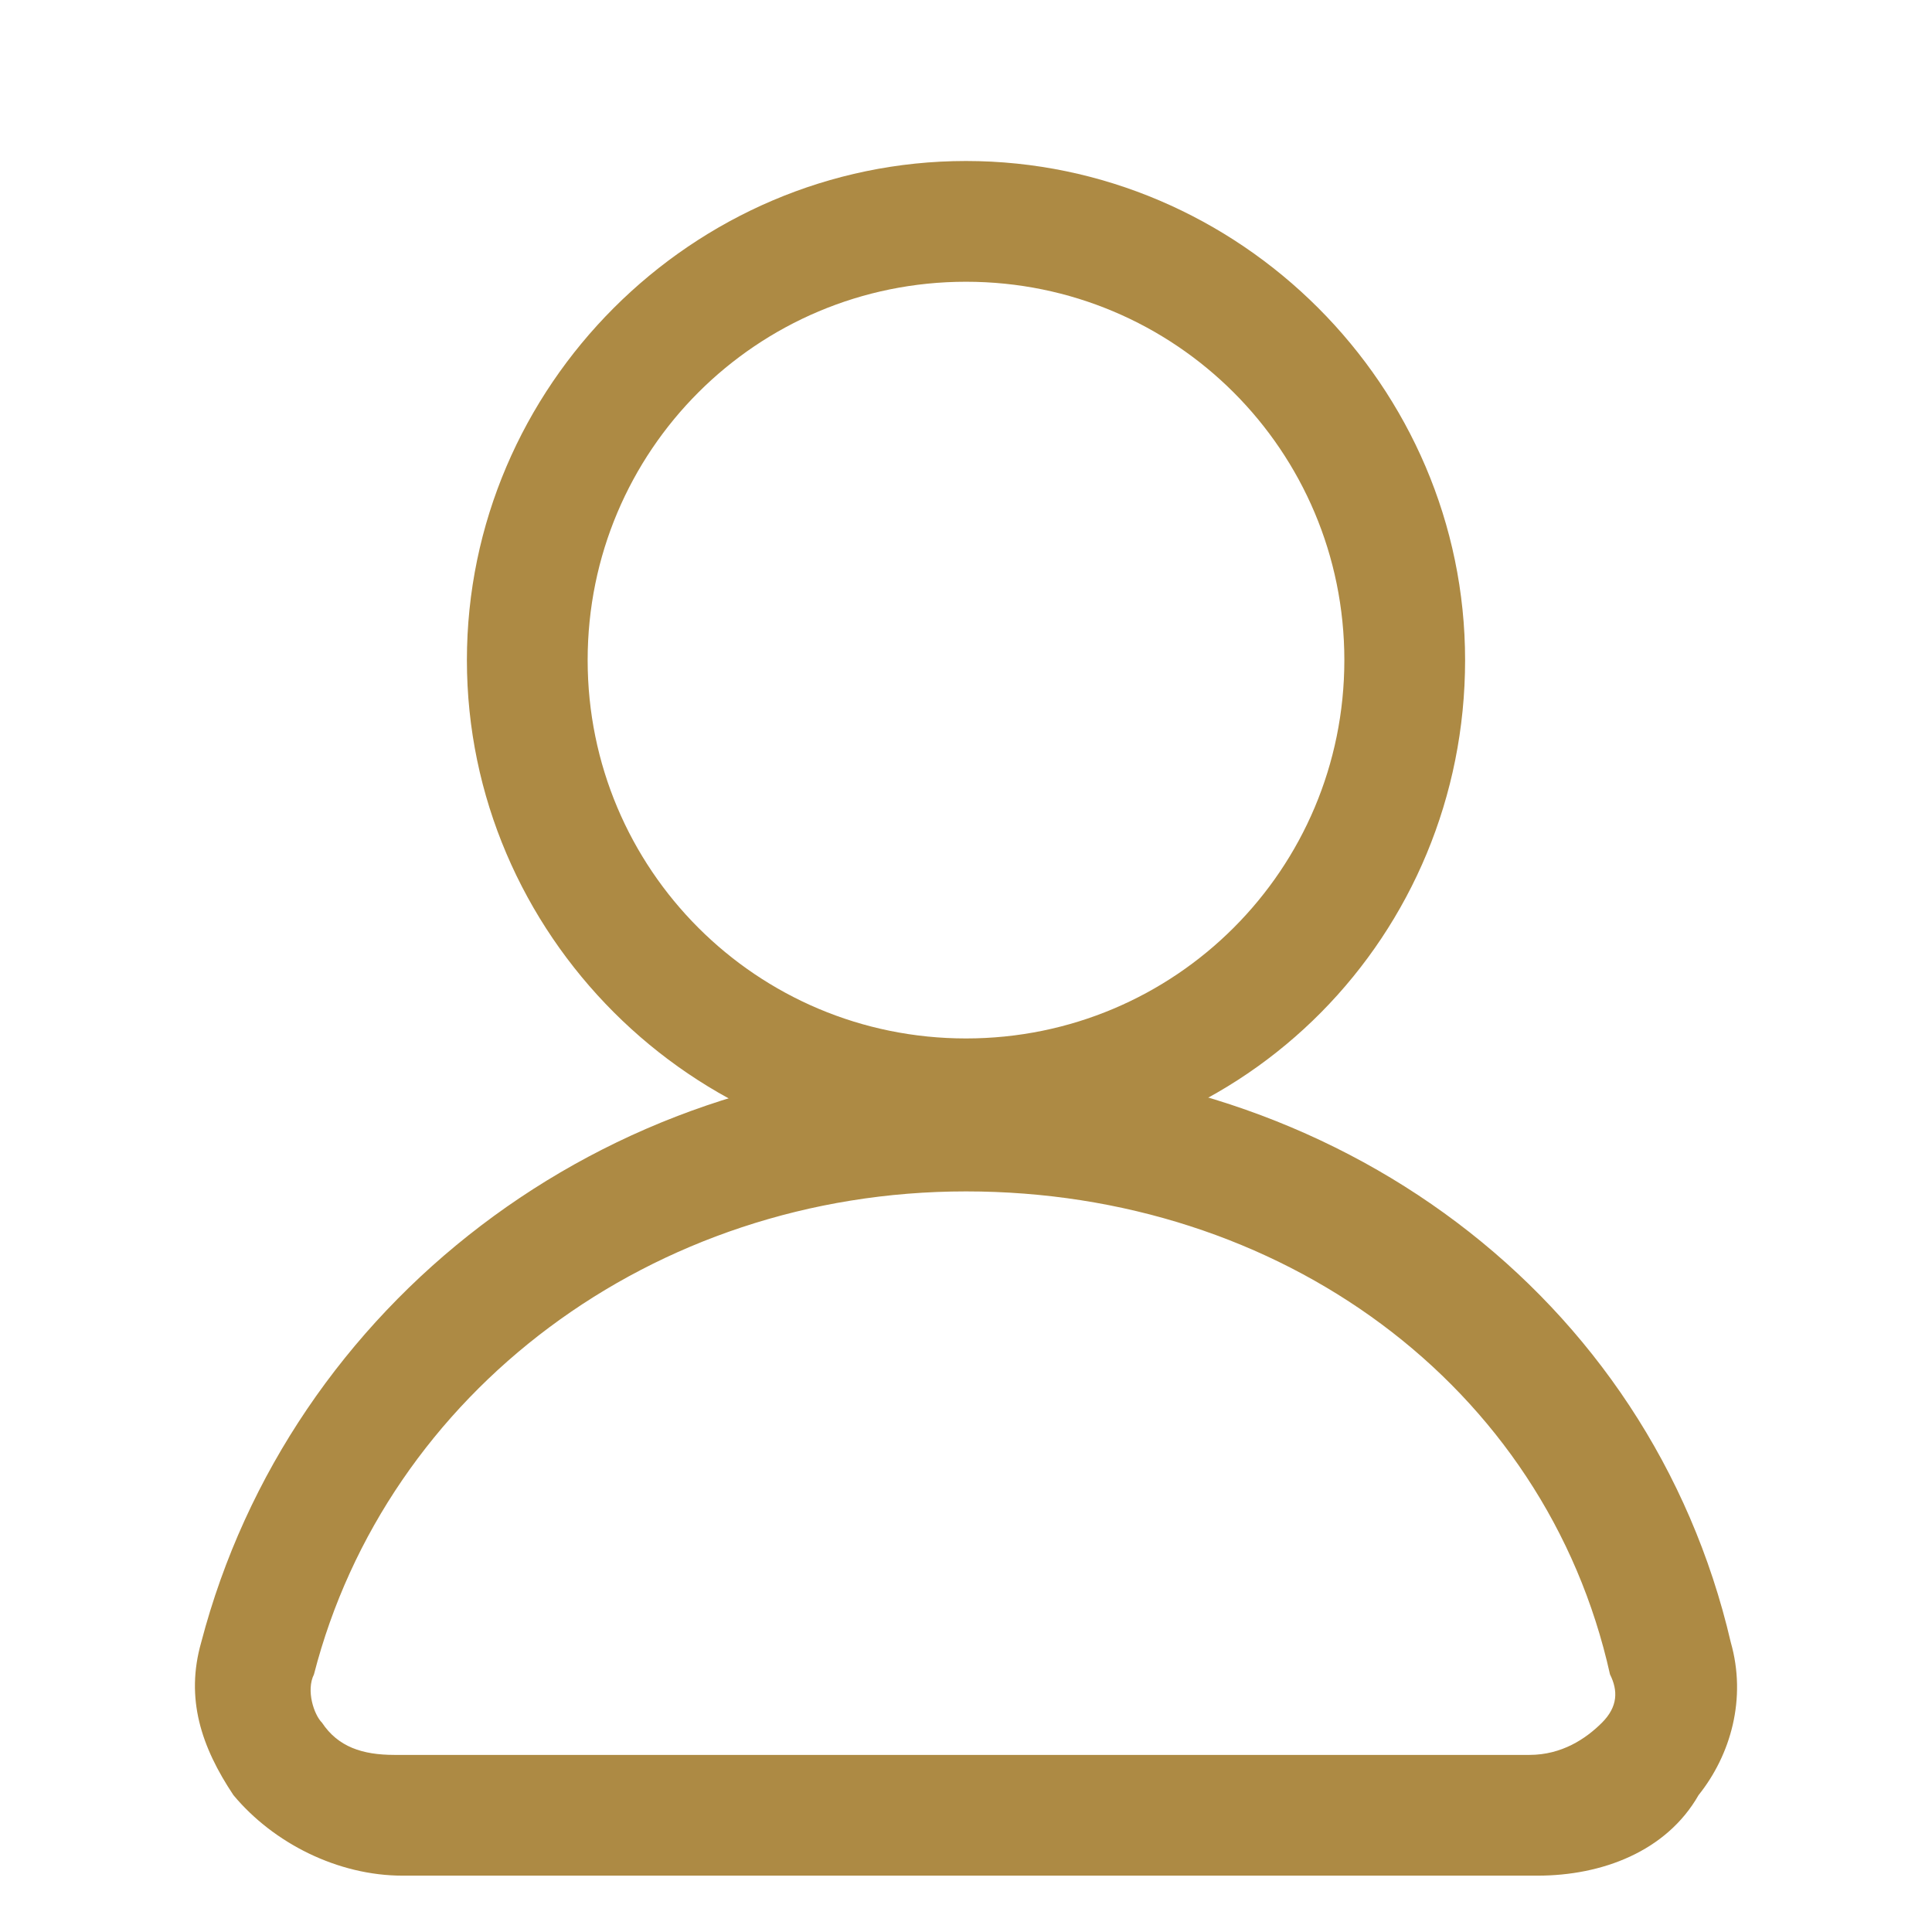
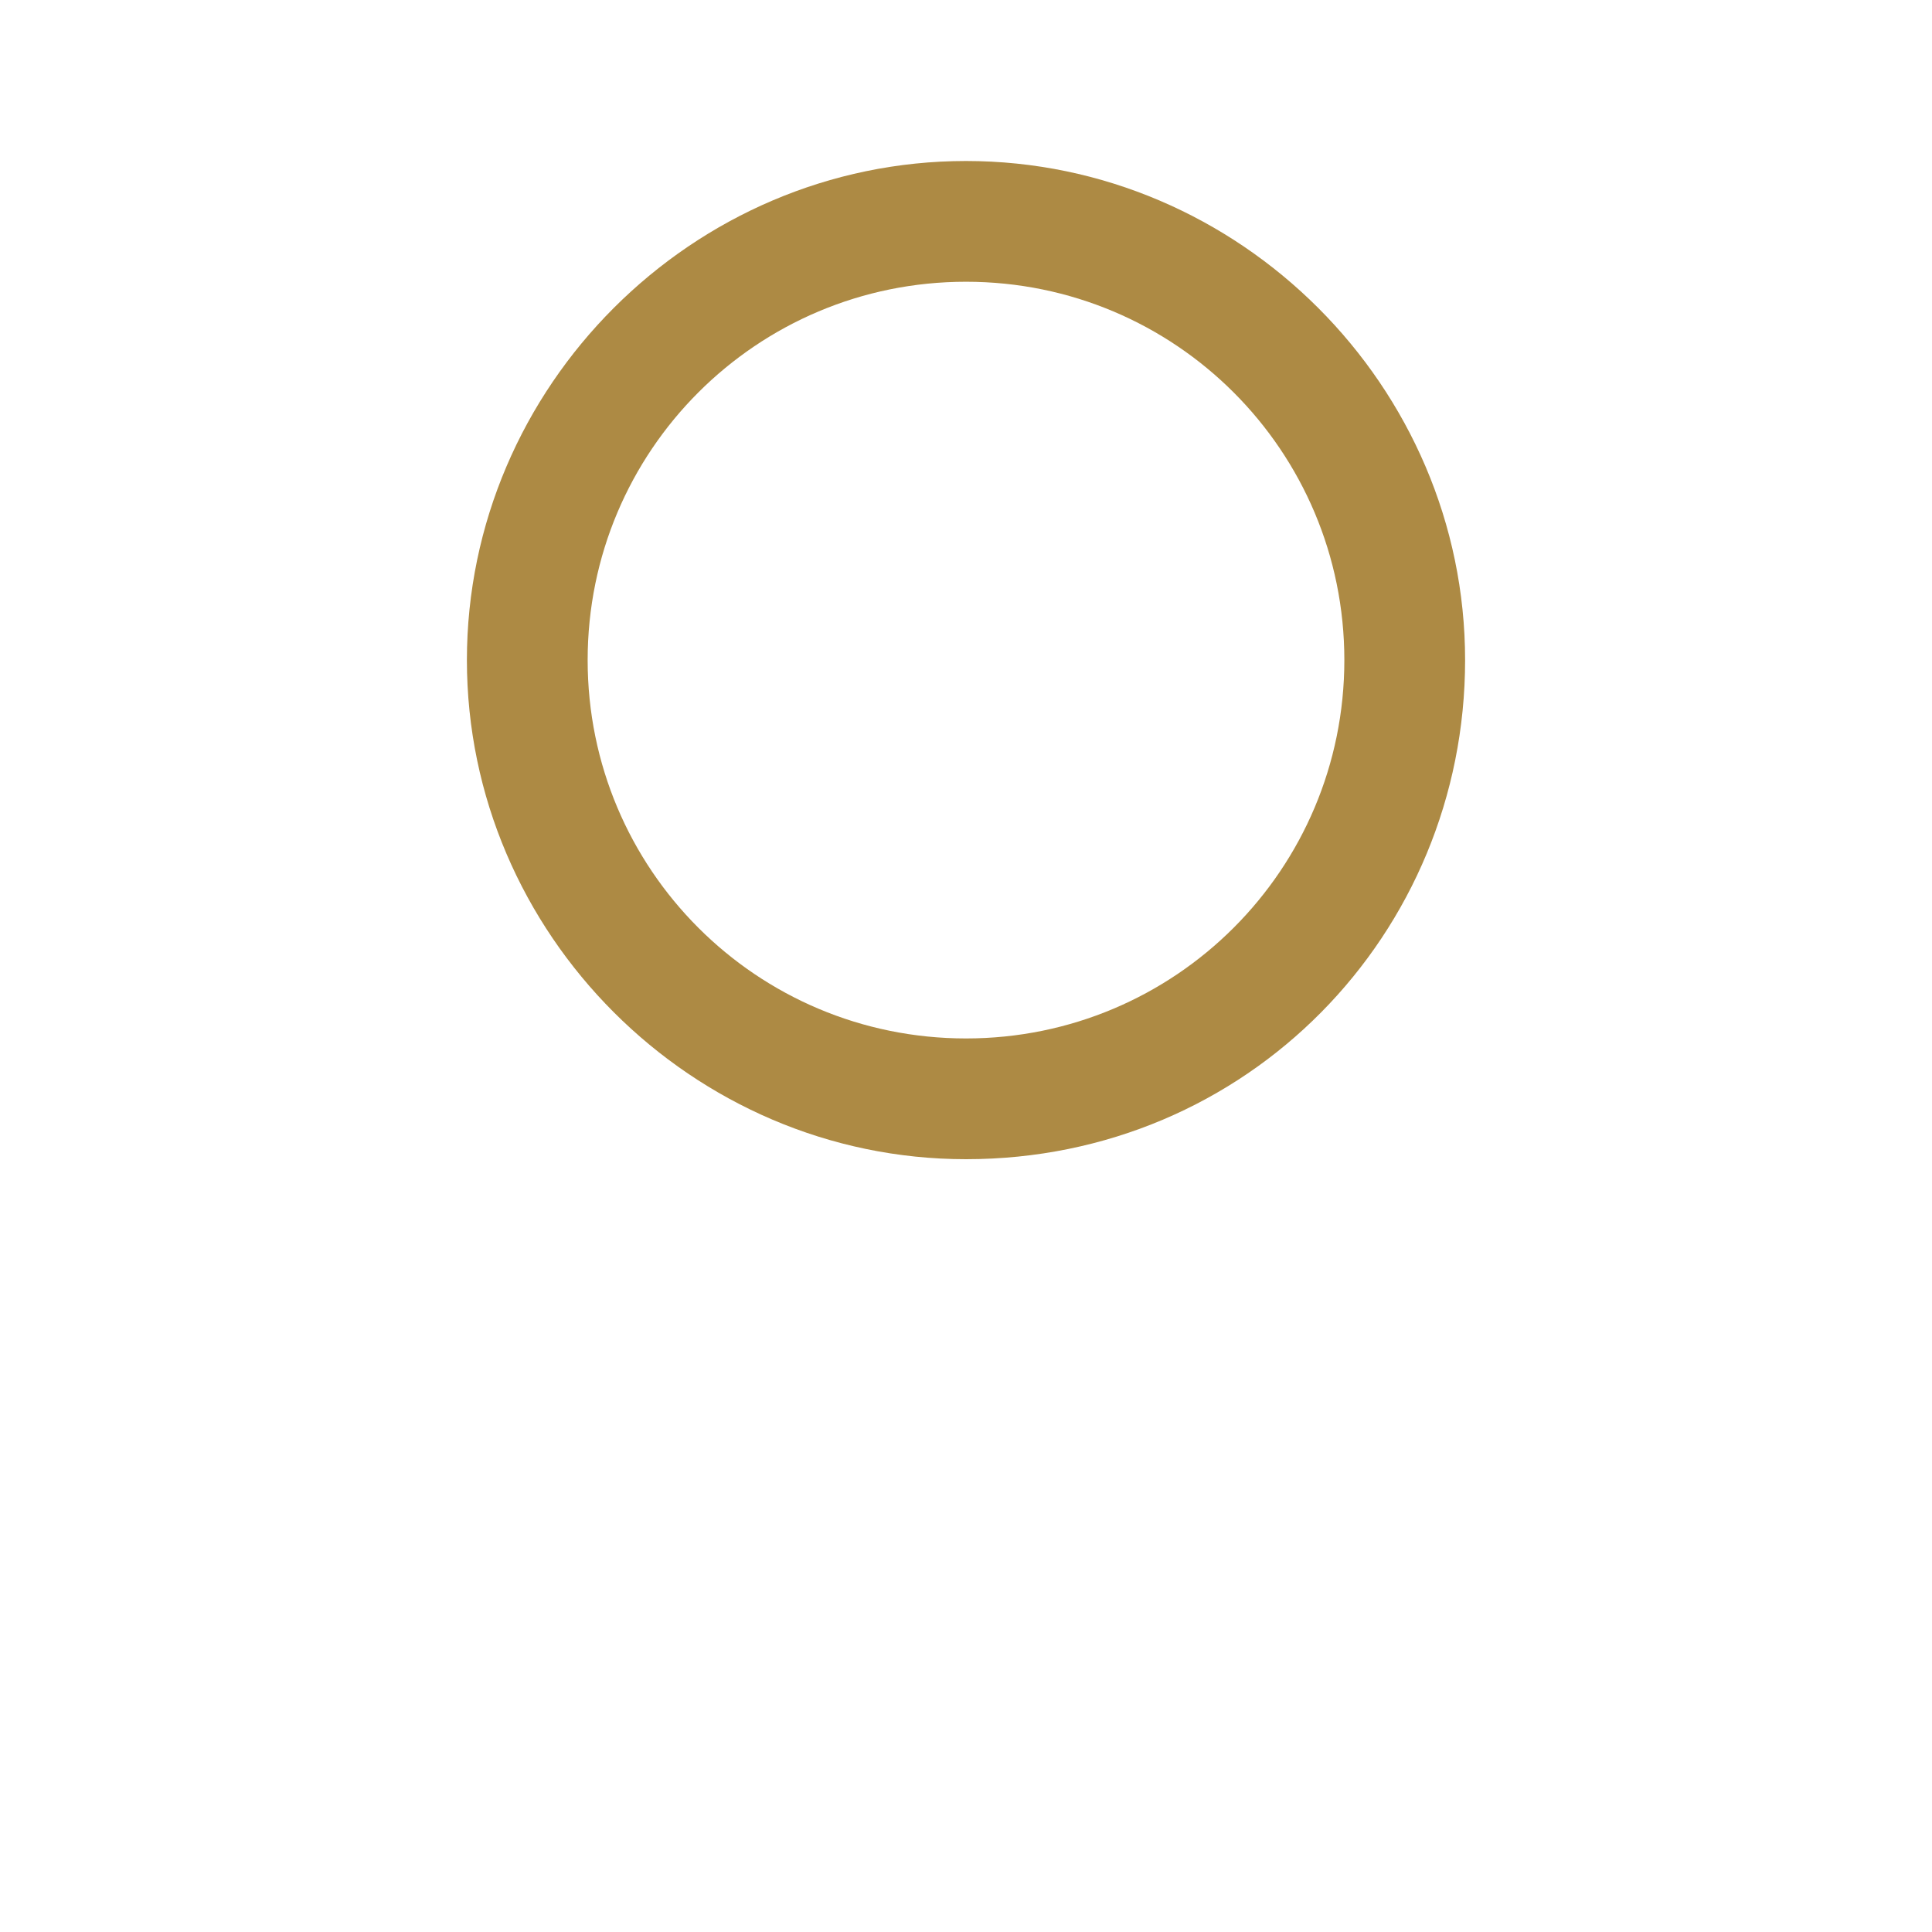
<svg xmlns="http://www.w3.org/2000/svg" version="1.1" id="Capa_1" x="0px" y="0px" viewBox="0 0 24 24" style="enable-background:new 0 0 24 24;" xml:space="preserve">
  <style type="text/css">
	.st0{fill:#AD8A44;}
</style>
  <g>
    <path class="st0" d="M12,14.4c-3.4,0-6.2-2.8-6.2-6.2S8.6,2,12,2s6.2,2.8,6.2,6.2S15.5,14.4,12,14.4z M12,3.5   c-2.6,0-4.7,2.1-4.7,4.7s2.1,4.7,4.7,4.7s4.7-2.1,4.7-4.7S14.6,3.5,12,3.5z" />
  </g>
  <g>
-     <path class="st0" d="M19.1,23.3H5c-0.8,0-1.6-0.4-2.1-1c-0.4-0.6-0.6-1.2-0.4-1.9c1.1-4.2,5-7.2,9.5-7.2c4.6,0,8.5,2.9,9.5,7.2   c0.2,0.7,0,1.4-0.4,1.9C20.7,23,19.9,23.3,19.1,23.3z M12,14.8c-3.9,0-7.2,2.5-8.1,6c-0.1,0.2,0,0.5,0.1,0.6   c0.2,0.3,0.5,0.4,0.9,0.4h14.1c0.4,0,0.7-0.2,0.9-0.4c0.2-0.2,0.2-0.4,0.1-0.6C19.2,17.2,15.9,14.8,12,14.8z" />
-   </g>
+     </g>
</svg>